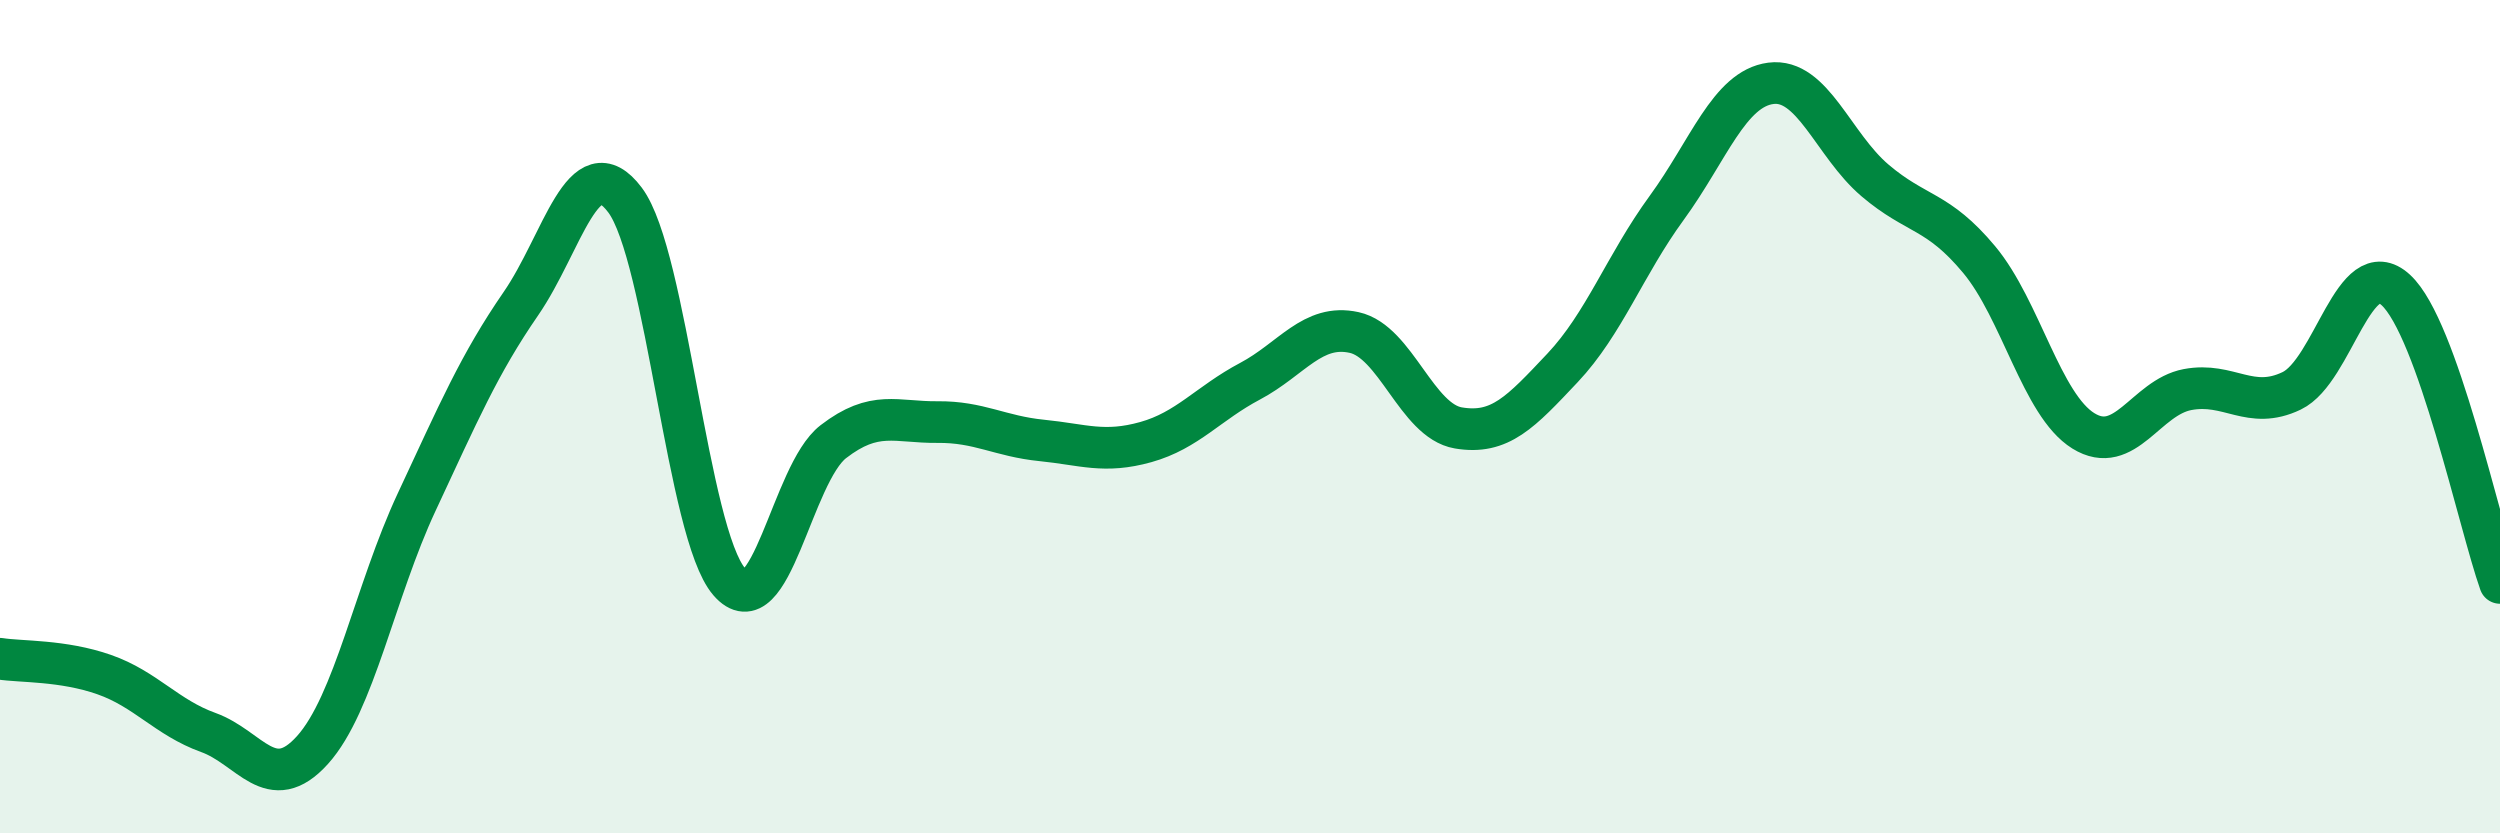
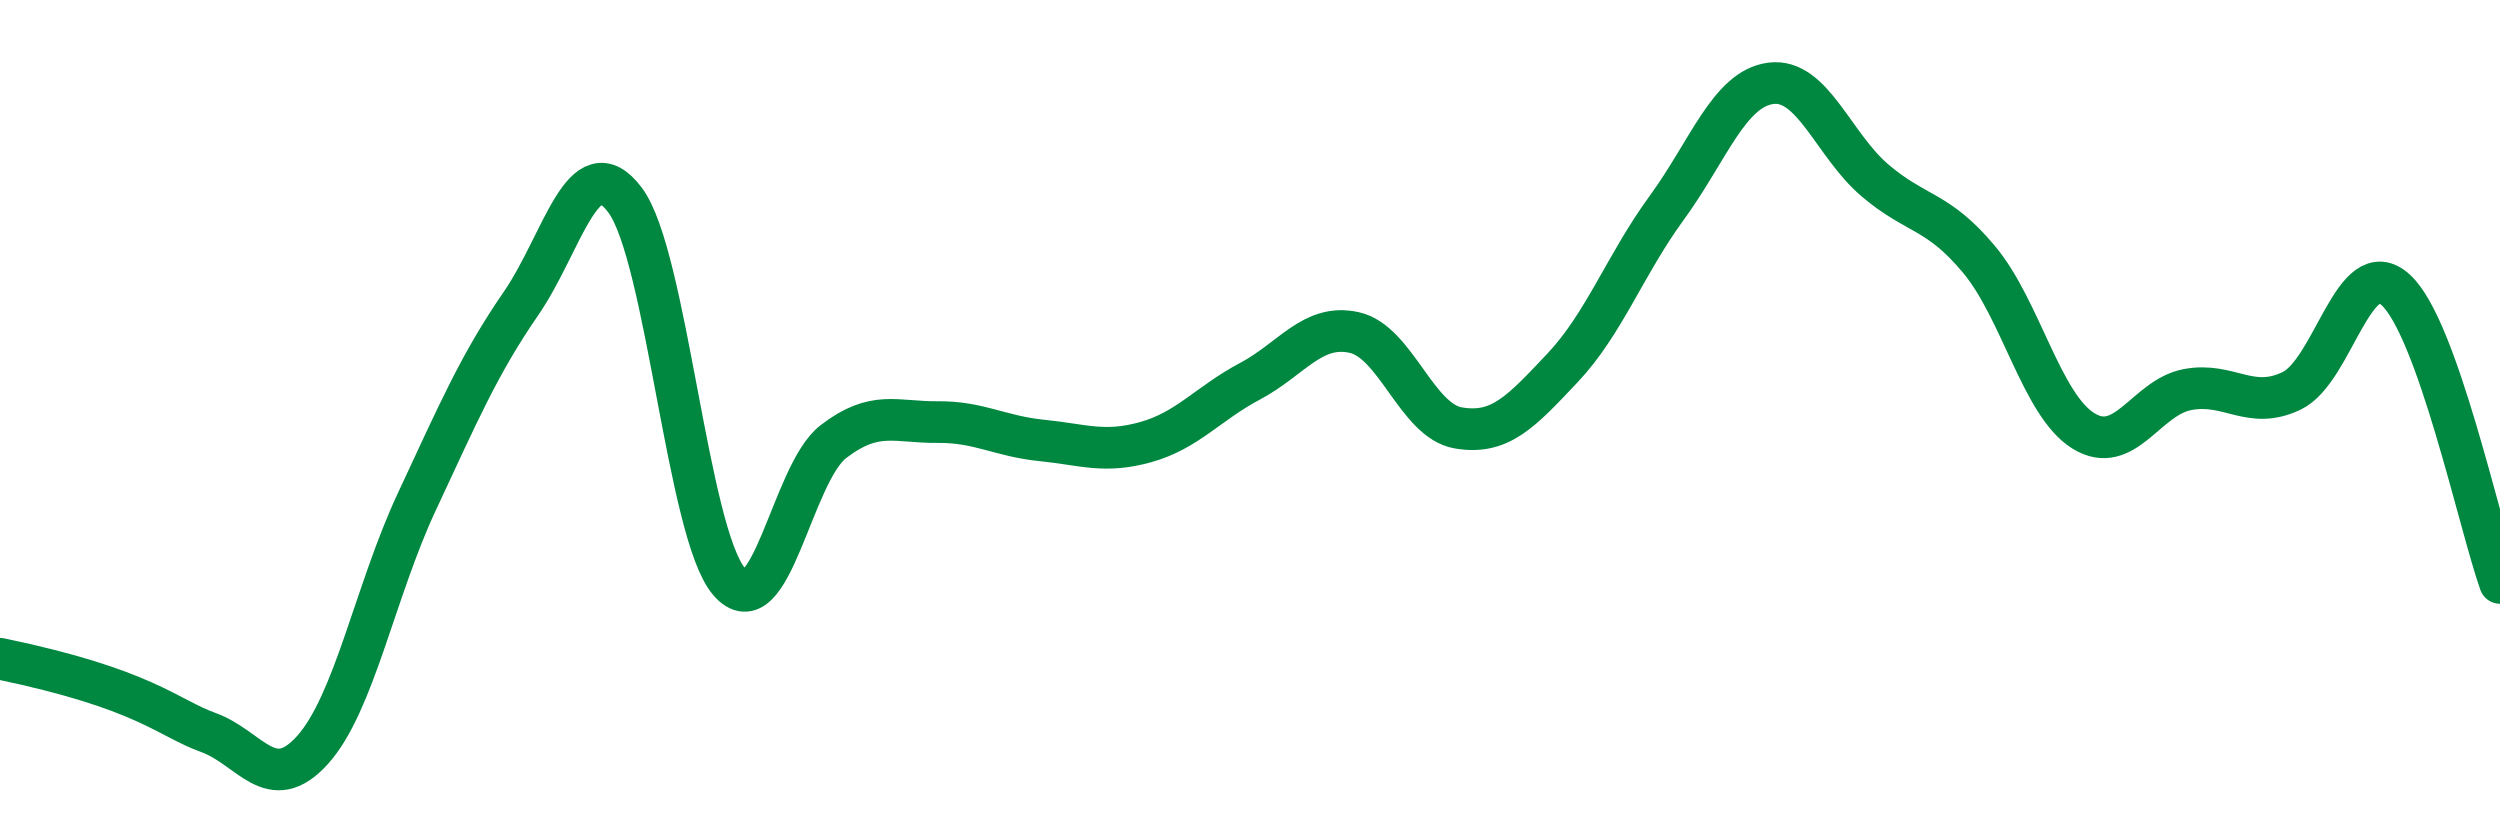
<svg xmlns="http://www.w3.org/2000/svg" width="60" height="20" viewBox="0 0 60 20">
-   <path d="M 0,15.81 C 0.5,15.89 1.5,15.84 2.5,16.19 C 3.5,16.54 4,17.22 5,17.58 C 6,17.94 6.5,19.11 7.5,18 C 8.5,16.89 9,14.19 10,12.05 C 11,9.91 11.5,8.74 12.5,7.29 C 13.5,5.84 14,3.47 15,4.8 C 16,6.13 16.5,12.8 17.5,13.96 C 18.5,15.12 19,11.37 20,10.6 C 21,9.83 21.5,10.14 22.5,10.13 C 23.5,10.12 24,10.47 25,10.57 C 26,10.67 26.5,10.89 27.5,10.61 C 28.5,10.33 29,9.68 30,9.15 C 31,8.62 31.5,7.76 32.5,7.98 C 33.5,8.2 34,10.1 35,10.27 C 36,10.44 36.5,9.89 37.5,8.83 C 38.5,7.77 39,6.36 40,4.99 C 41,3.62 41.5,2.13 42.5,2 C 43.5,1.87 44,3.48 45,4.33 C 46,5.18 46.5,5.03 47.5,6.23 C 48.5,7.43 49,9.72 50,10.34 C 51,10.96 51.5,9.54 52.5,9.35 C 53.5,9.16 54,9.86 55,9.38 C 56,8.9 56.5,6.04 57.5,6.96 C 58.5,7.88 59.5,12.58 60,13.99L60 20L0 20Z" fill="#008740" opacity="0.1" stroke-linecap="round" stroke-linejoin="round" />
-   <path d="M 0,15.81 C 0.5,15.89 1.5,15.84 2.5,16.19 C 3.5,16.54 4,17.22 5,17.58 C 6,17.94 6.5,19.11 7.5,18 C 8.5,16.89 9,14.19 10,12.05 C 11,9.91 11.5,8.74 12.5,7.29 C 13.5,5.84 14,3.47 15,4.8 C 16,6.13 16.5,12.8 17.5,13.96 C 18.5,15.12 19,11.37 20,10.6 C 21,9.83 21.5,10.14 22.5,10.13 C 23.5,10.12 24,10.47 25,10.57 C 26,10.67 26.5,10.89 27.5,10.61 C 28.5,10.33 29,9.68 30,9.15 C 31,8.62 31.5,7.76 32.5,7.98 C 33.5,8.2 34,10.1 35,10.27 C 36,10.44 36.5,9.89 37.5,8.83 C 38.5,7.77 39,6.36 40,4.99 C 41,3.62 41.5,2.13 42.5,2 C 43.5,1.87 44,3.48 45,4.33 C 46,5.18 46.5,5.03 47.5,6.23 C 48.5,7.43 49,9.72 50,10.34 C 51,10.96 51.5,9.54 52.5,9.35 C 53.5,9.16 54,9.86 55,9.38 C 56,8.9 56.5,6.04 57.5,6.96 C 58.5,7.88 59.5,12.58 60,13.99" stroke="#008740" stroke-width="1" fill="none" stroke-linecap="round" stroke-linejoin="round" />
+   <path d="M 0,15.81 C 3.5,16.54 4,17.22 5,17.58 C 6,17.94 6.5,19.11 7.5,18 C 8.5,16.89 9,14.19 10,12.05 C 11,9.91 11.5,8.74 12.5,7.29 C 13.5,5.84 14,3.47 15,4.8 C 16,6.13 16.5,12.8 17.5,13.96 C 18.5,15.12 19,11.37 20,10.6 C 21,9.83 21.5,10.14 22.5,10.13 C 23.5,10.12 24,10.47 25,10.57 C 26,10.67 26.5,10.89 27.5,10.61 C 28.5,10.33 29,9.68 30,9.15 C 31,8.62 31.5,7.76 32.5,7.98 C 33.5,8.2 34,10.1 35,10.27 C 36,10.44 36.5,9.89 37.5,8.83 C 38.5,7.77 39,6.36 40,4.99 C 41,3.62 41.5,2.13 42.5,2 C 43.5,1.87 44,3.48 45,4.33 C 46,5.18 46.5,5.03 47.5,6.23 C 48.5,7.43 49,9.72 50,10.34 C 51,10.96 51.5,9.54 52.5,9.35 C 53.5,9.16 54,9.86 55,9.38 C 56,8.9 56.5,6.04 57.5,6.96 C 58.5,7.88 59.5,12.58 60,13.99" stroke="#008740" stroke-width="1" fill="none" stroke-linecap="round" stroke-linejoin="round" />
</svg>